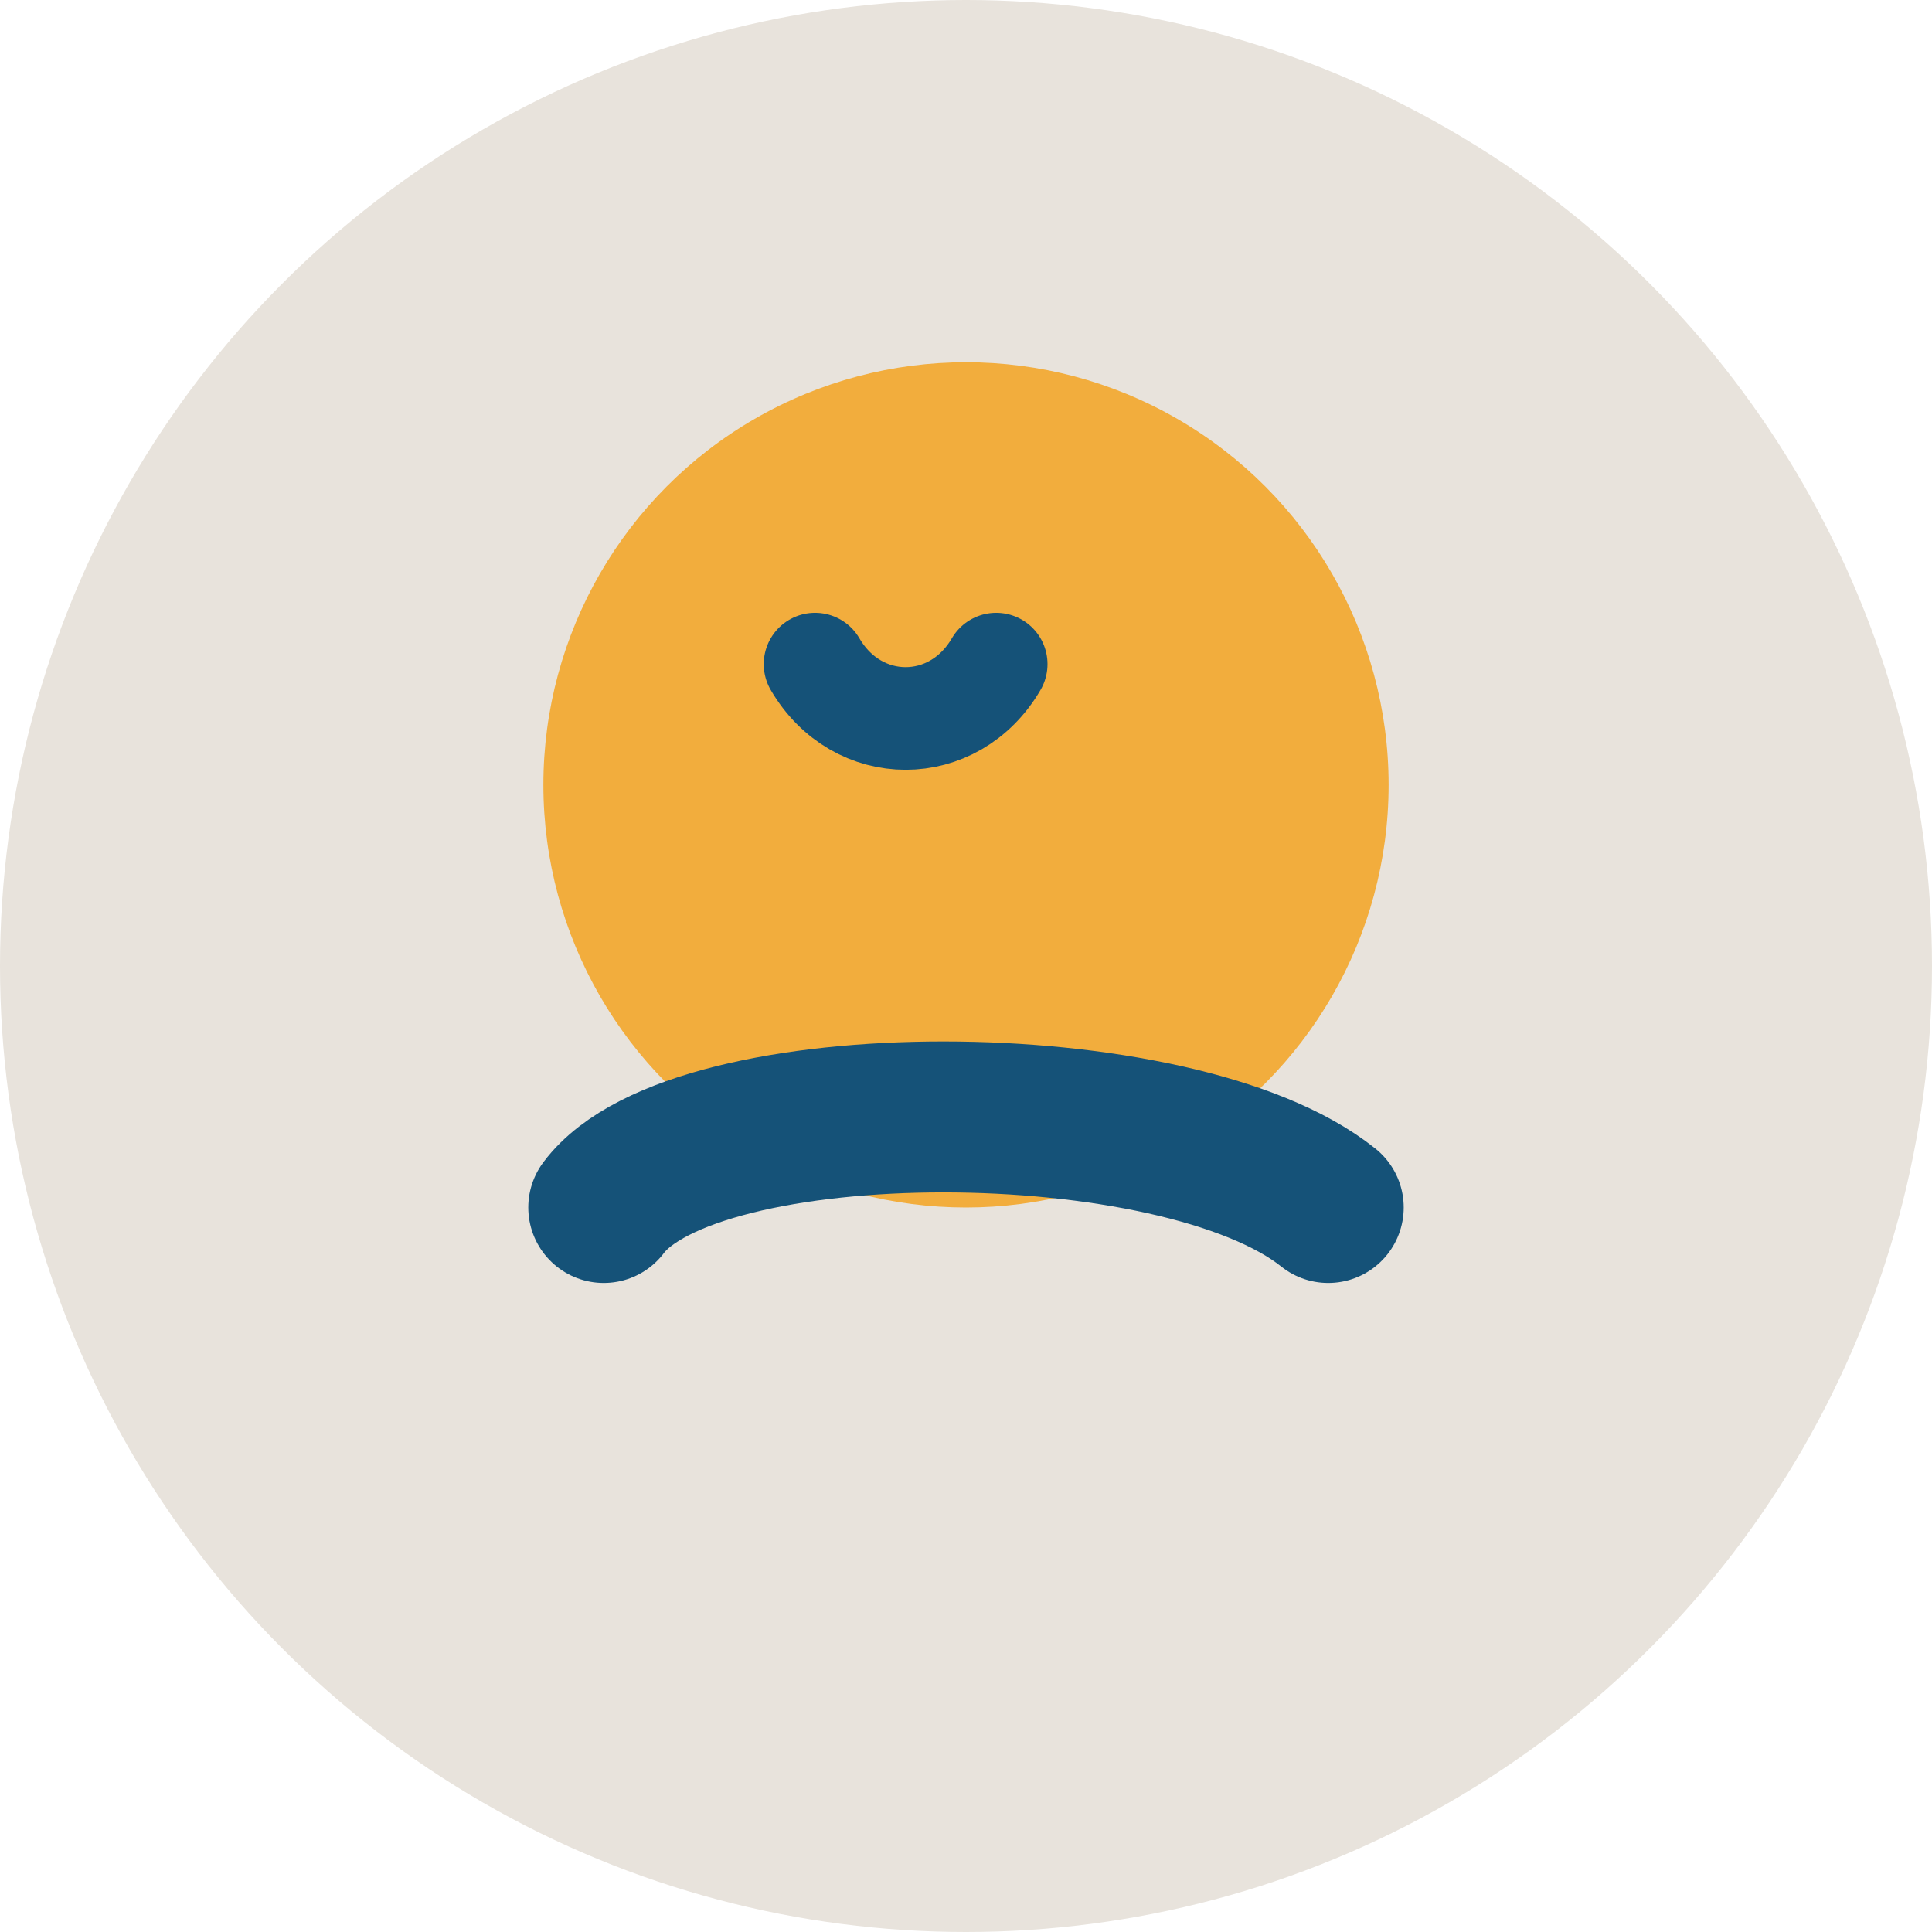
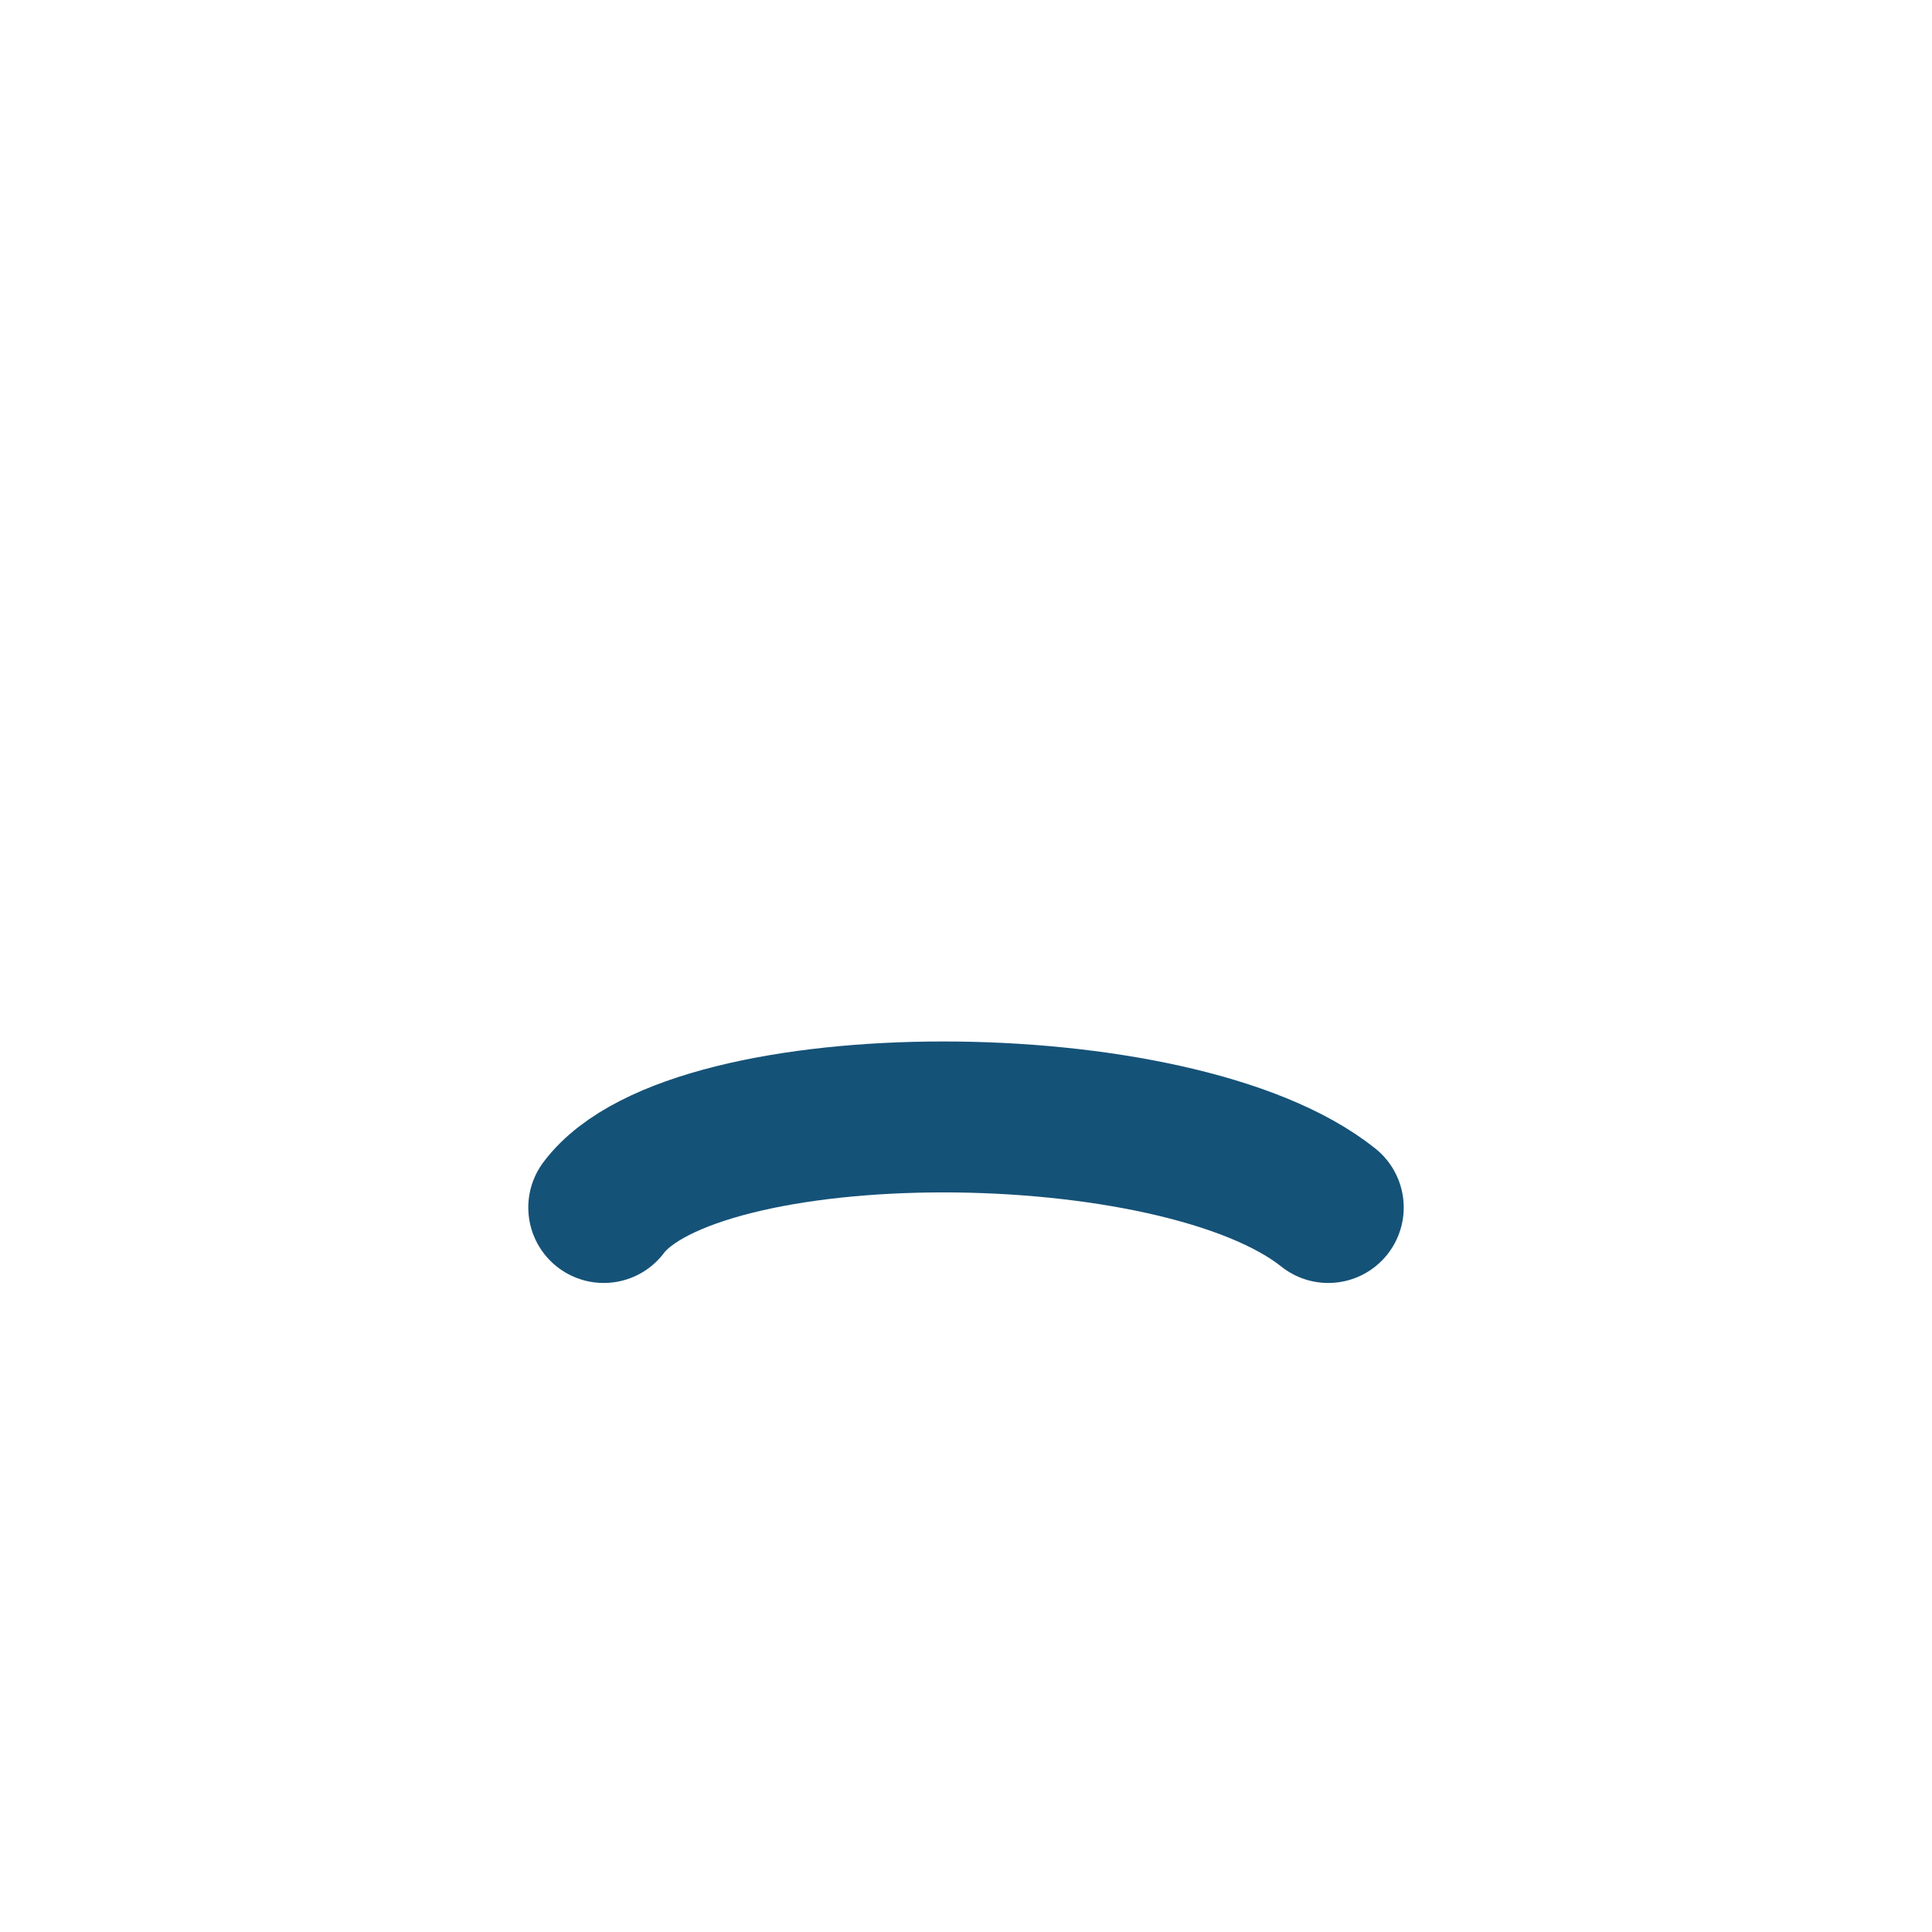
<svg xmlns="http://www.w3.org/2000/svg" width="32" height="32" viewBox="0 0 32 32">
-   <circle cx="16" cy="16" r="16" fill="#E8E3DC" />
-   <circle cx="16" cy="13" r="7" fill="#F2AD3D" />
  <path d="M10 20c1.5-2 9.5-2 12 0" stroke="#155278" stroke-width="2.5" stroke-linecap="round" fill="none" />
-   <path d="M13.5 11c.7 1.2 2.3 1.2 3 0" stroke="#155278" stroke-width="1.7" stroke-linecap="round" fill="none" />
</svg>